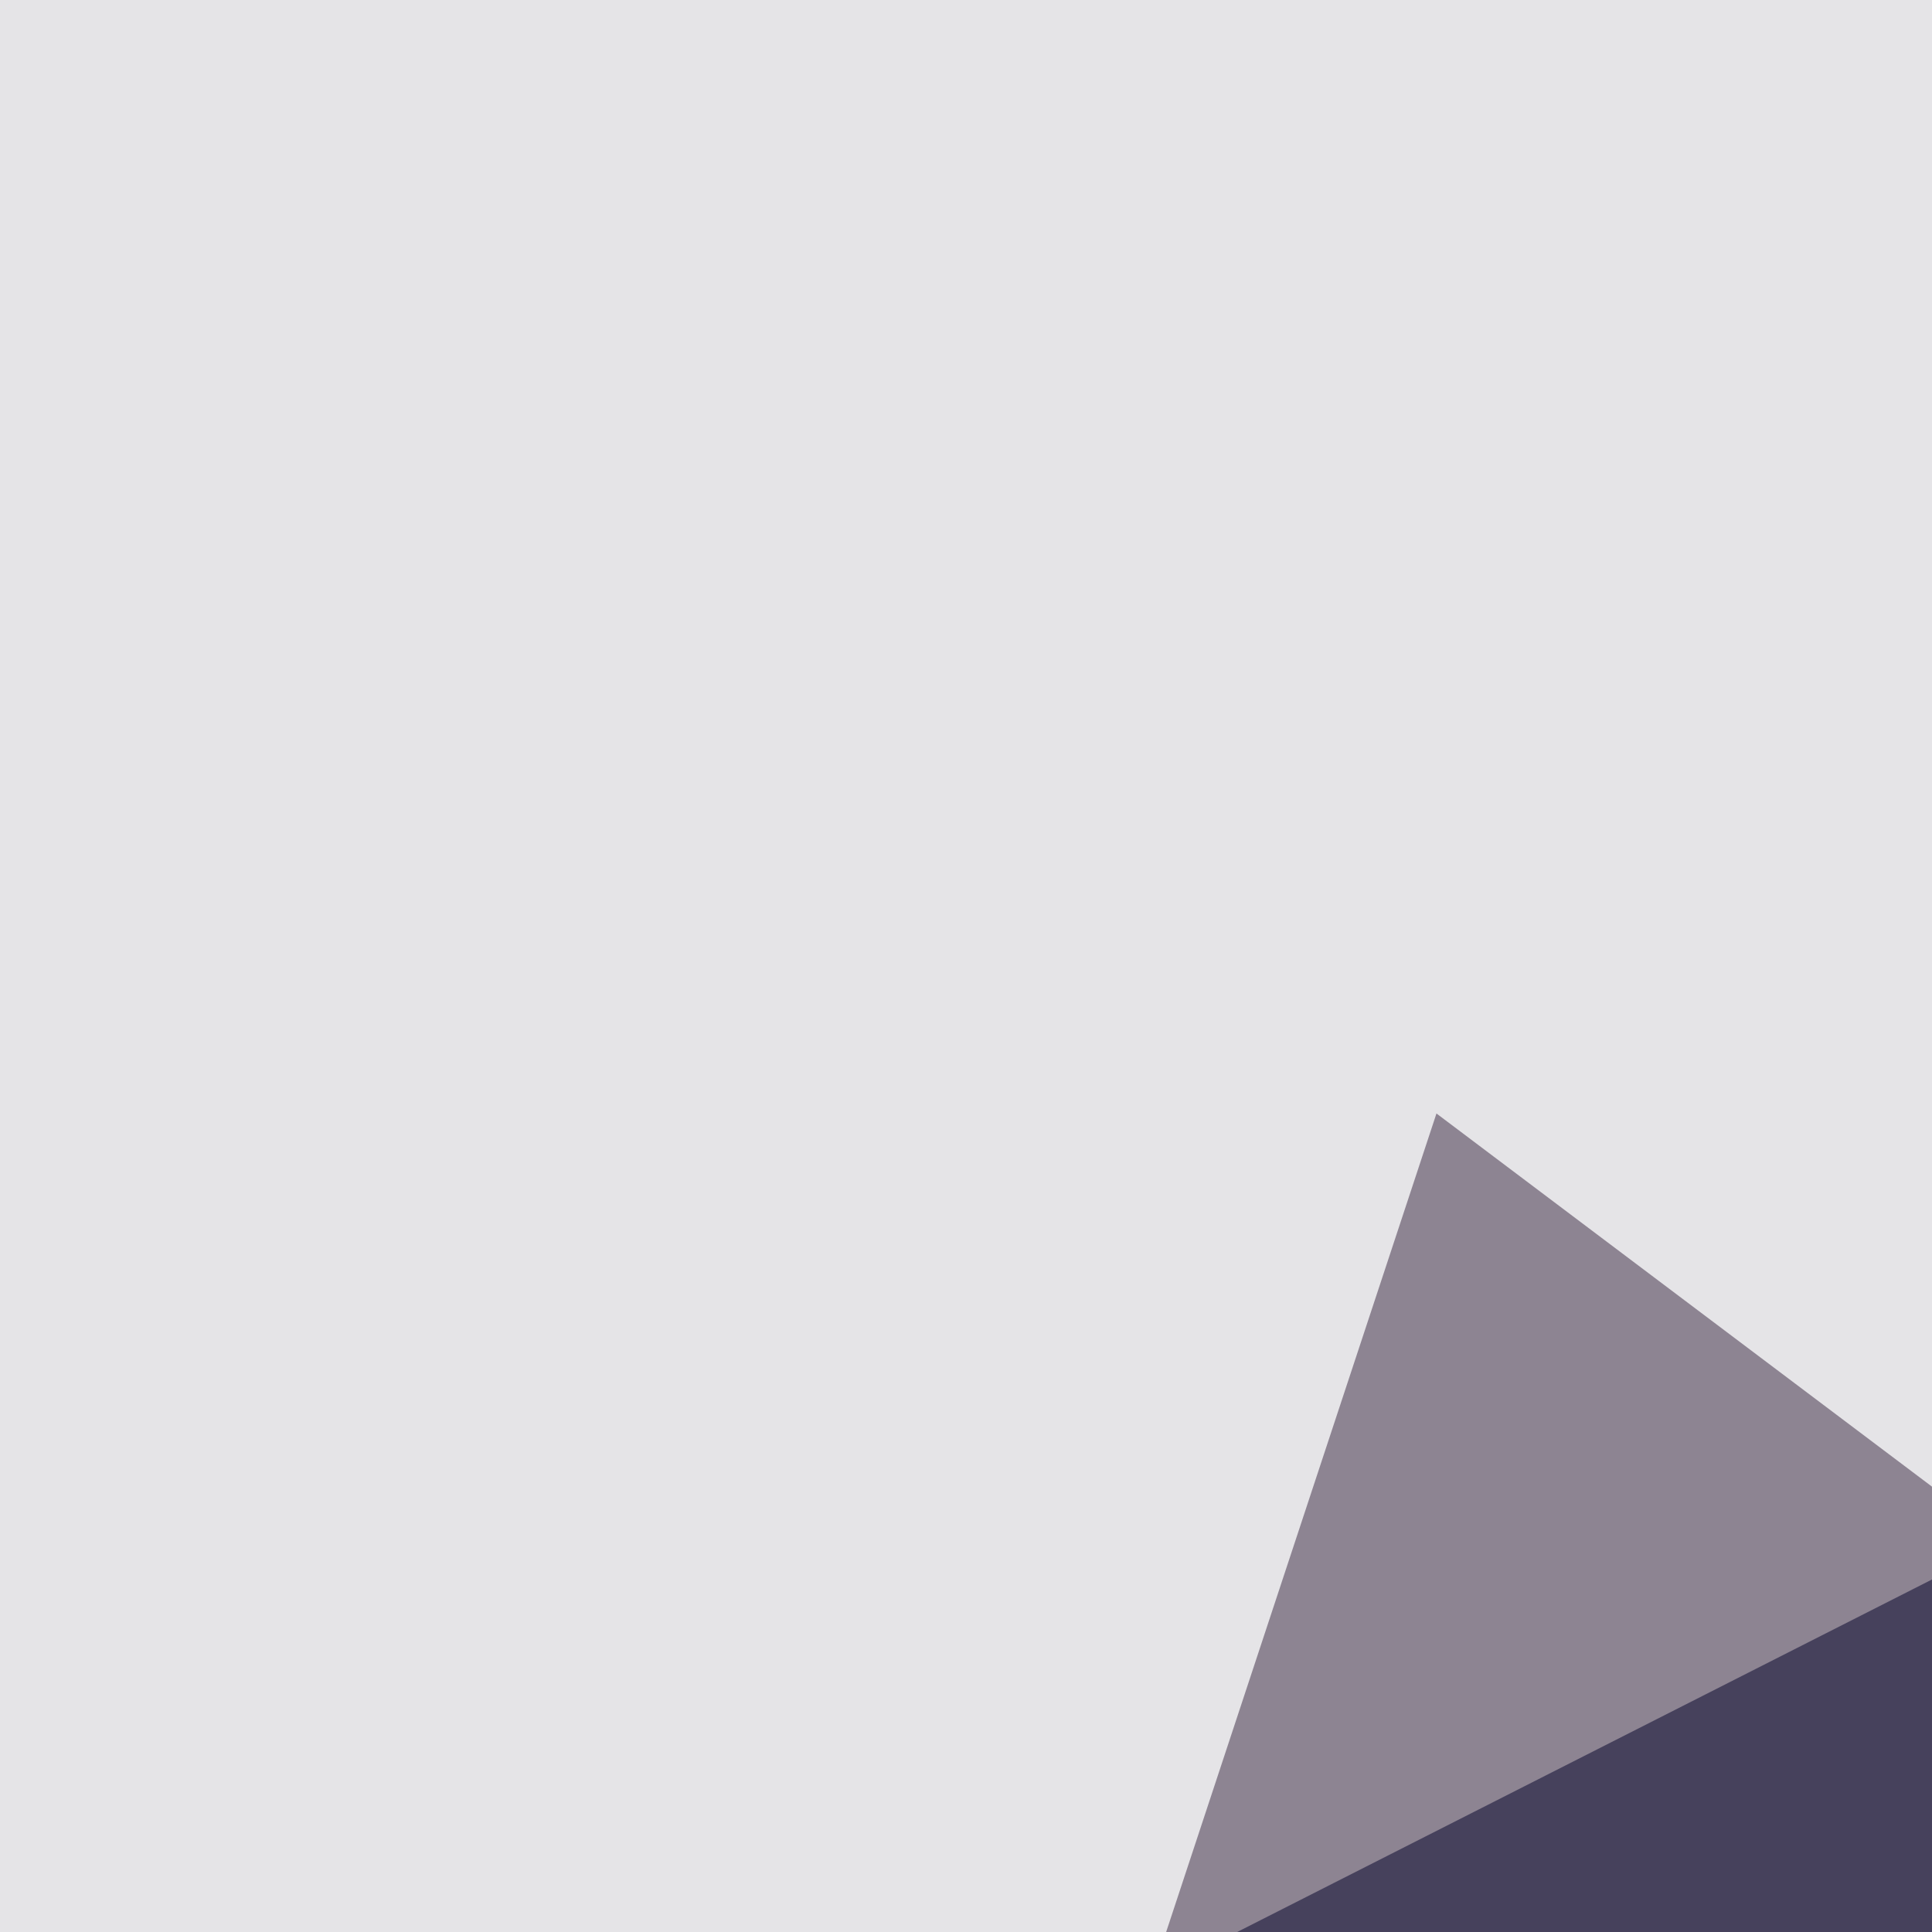
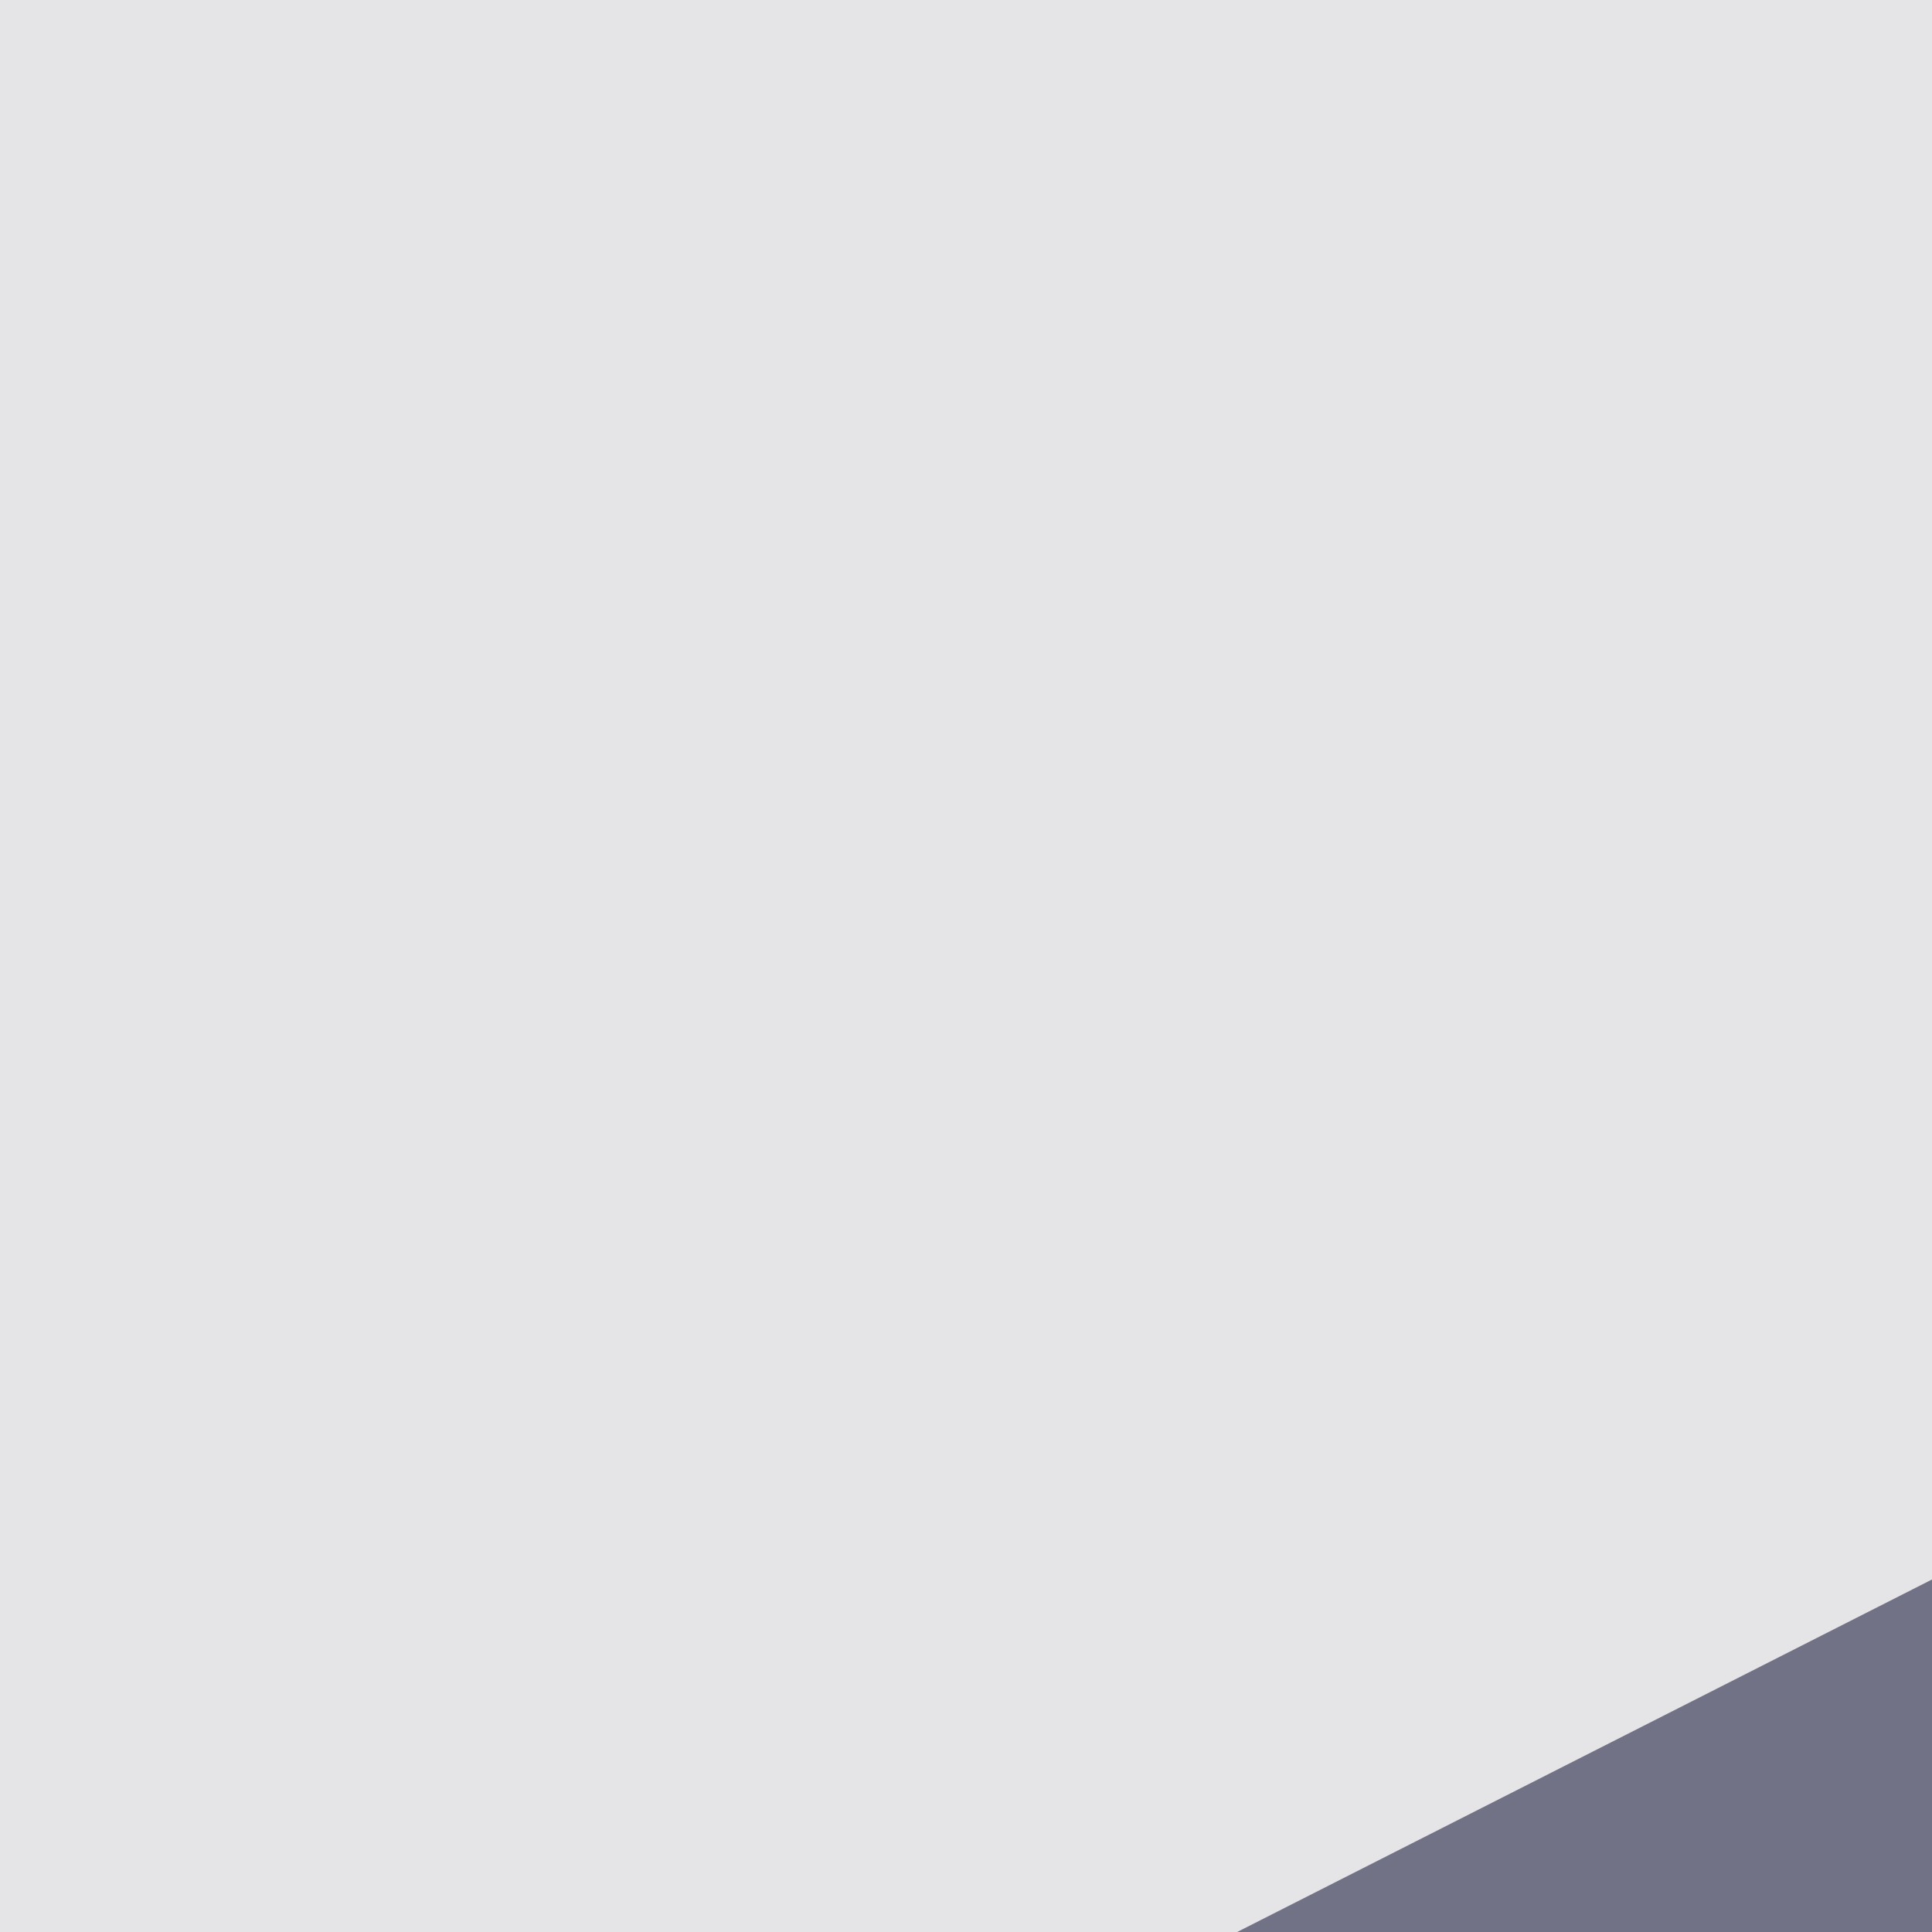
<svg xmlns="http://www.w3.org/2000/svg" width="262" height="262">
  <filter id="a">
    <feGaussianBlur stdDeviation="55" />
  </filter>
  <rect width="100%" height="100%" fill="#e5e4e7" />
  <g filter="url(#a)">
    <g fill-opacity=".5">
-       <path fill="#37243f" d="M95.2 452.6L194.8 151l474.6 357.4z" />
      <path fill="#000034" d="M233 499.5l158-120.1H98z" />
      <path fill="#000028" d="M288.6 200.7L98 297.4l272.5-3z" />
      <path fill="#fff" d="M795.4-36.6l-427.7 586 32.2-542z" />
    </g>
  </g>
</svg>